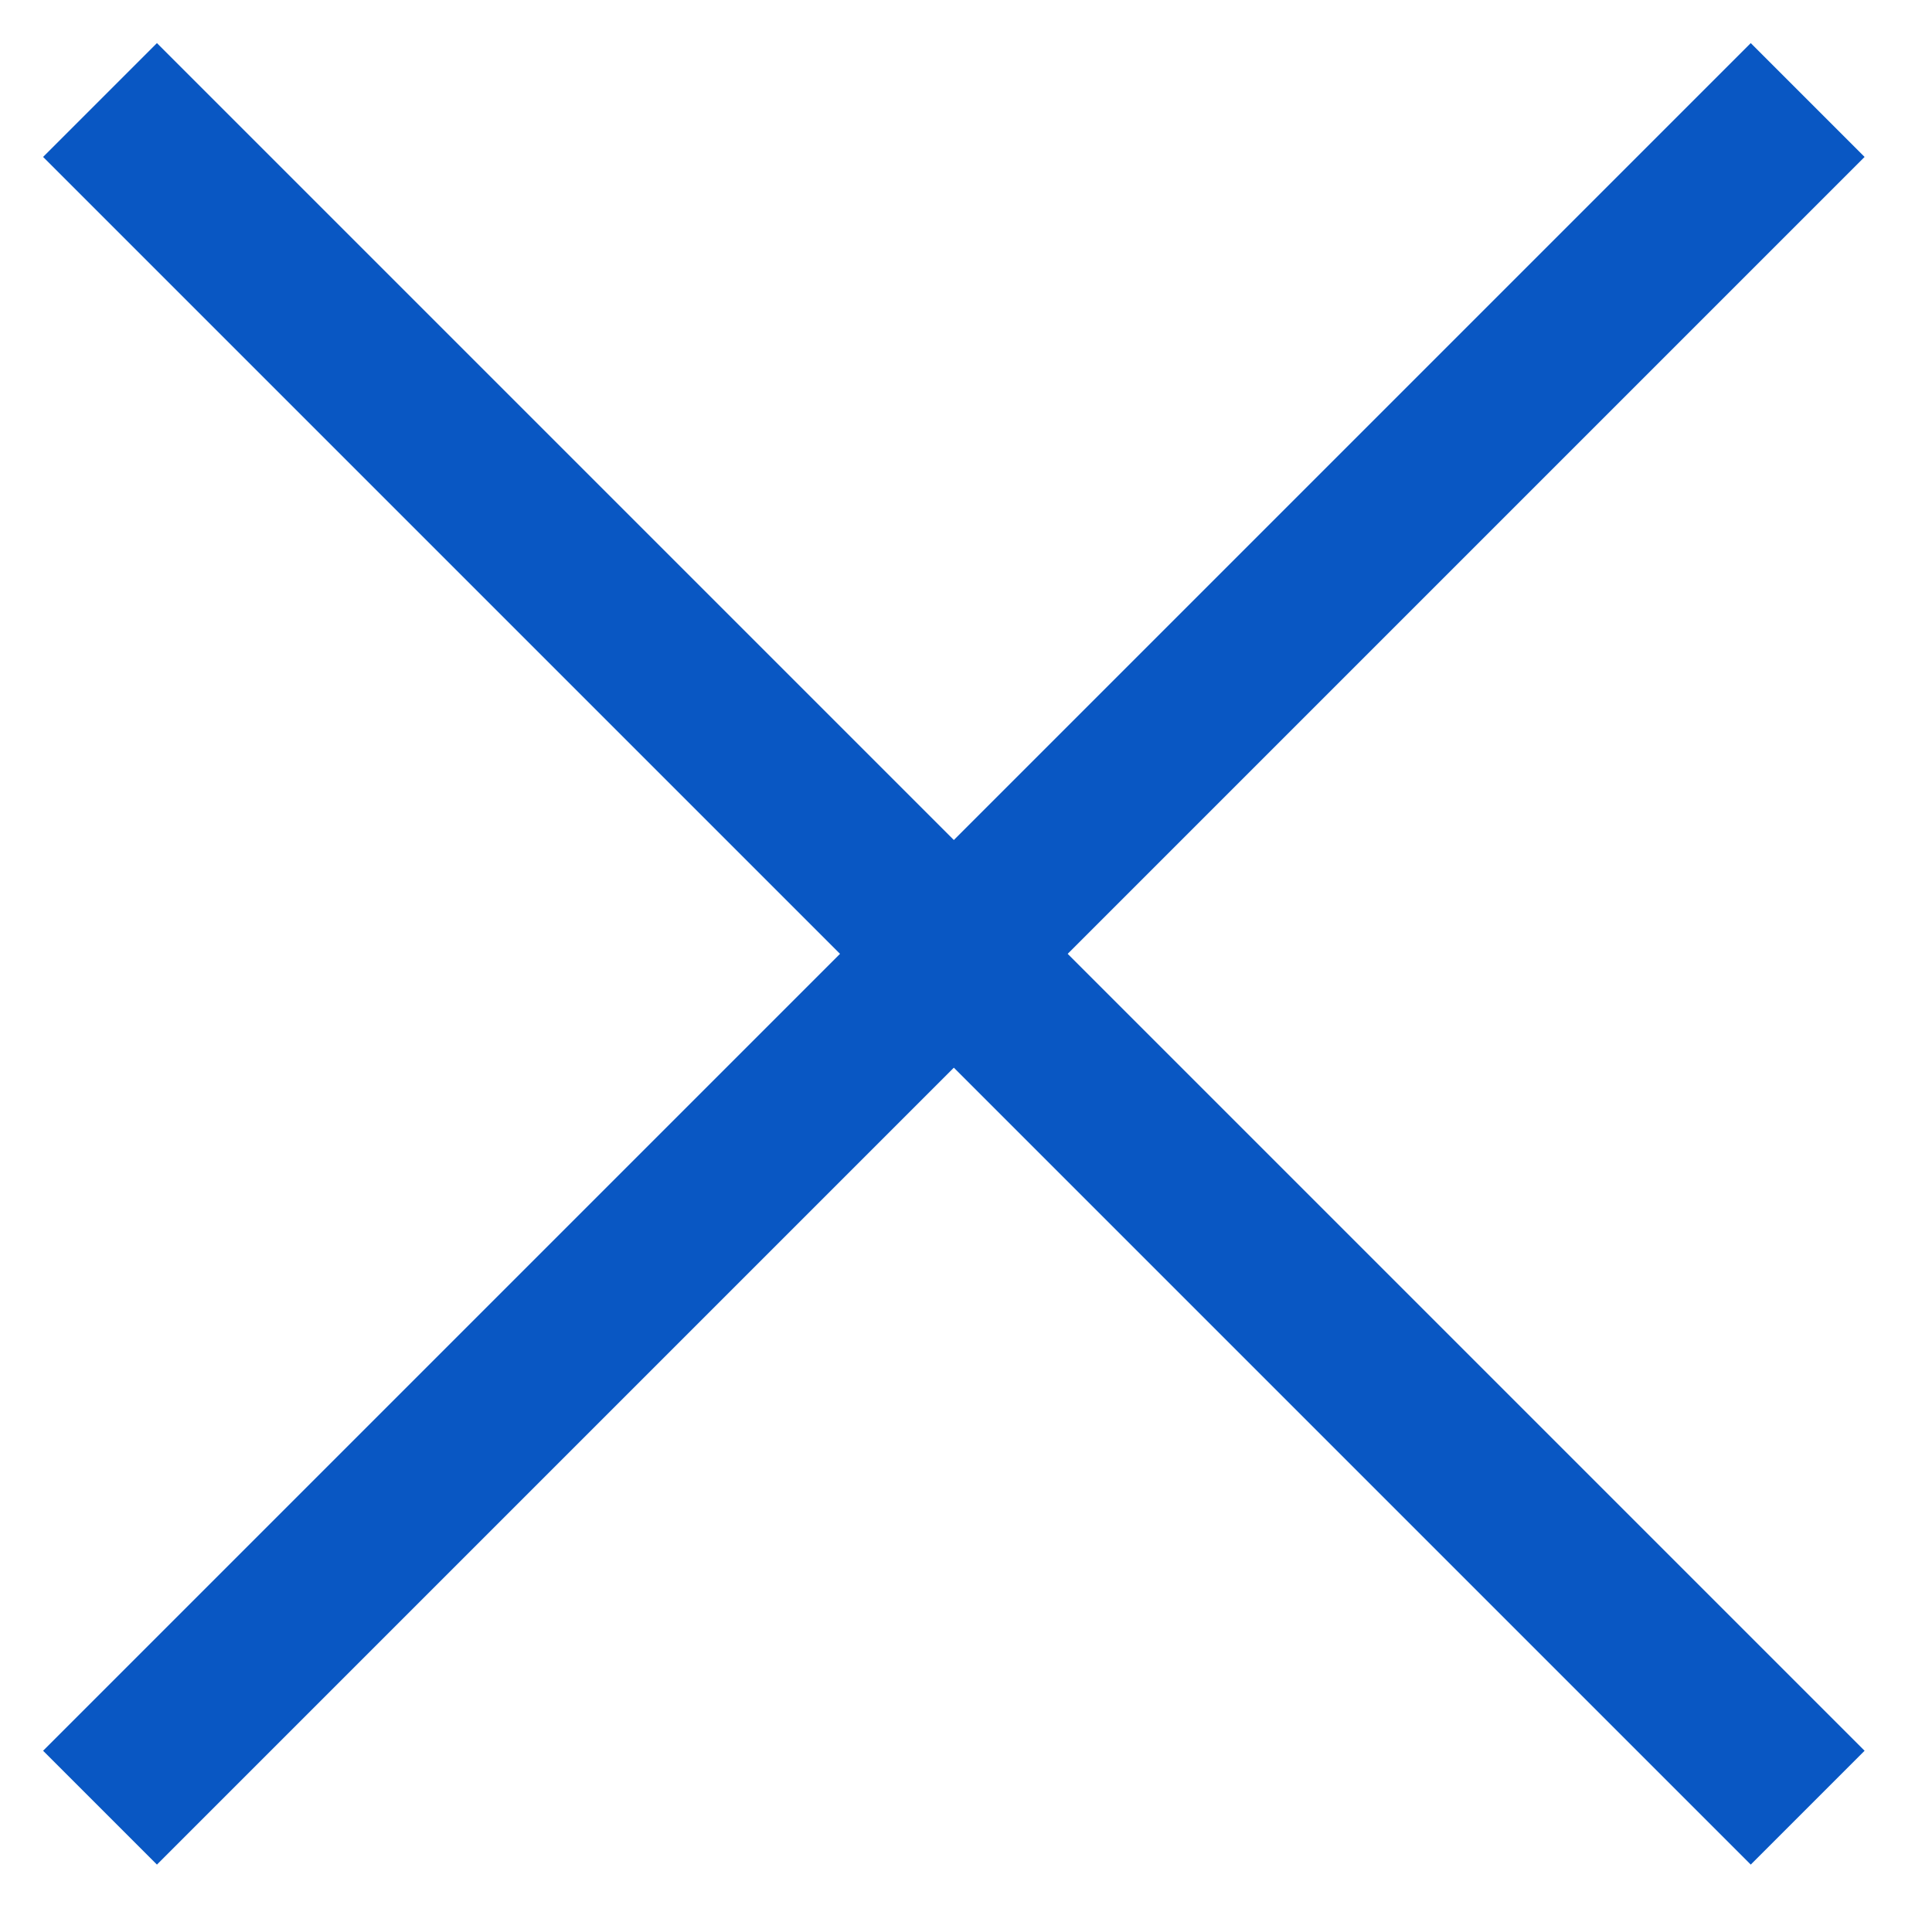
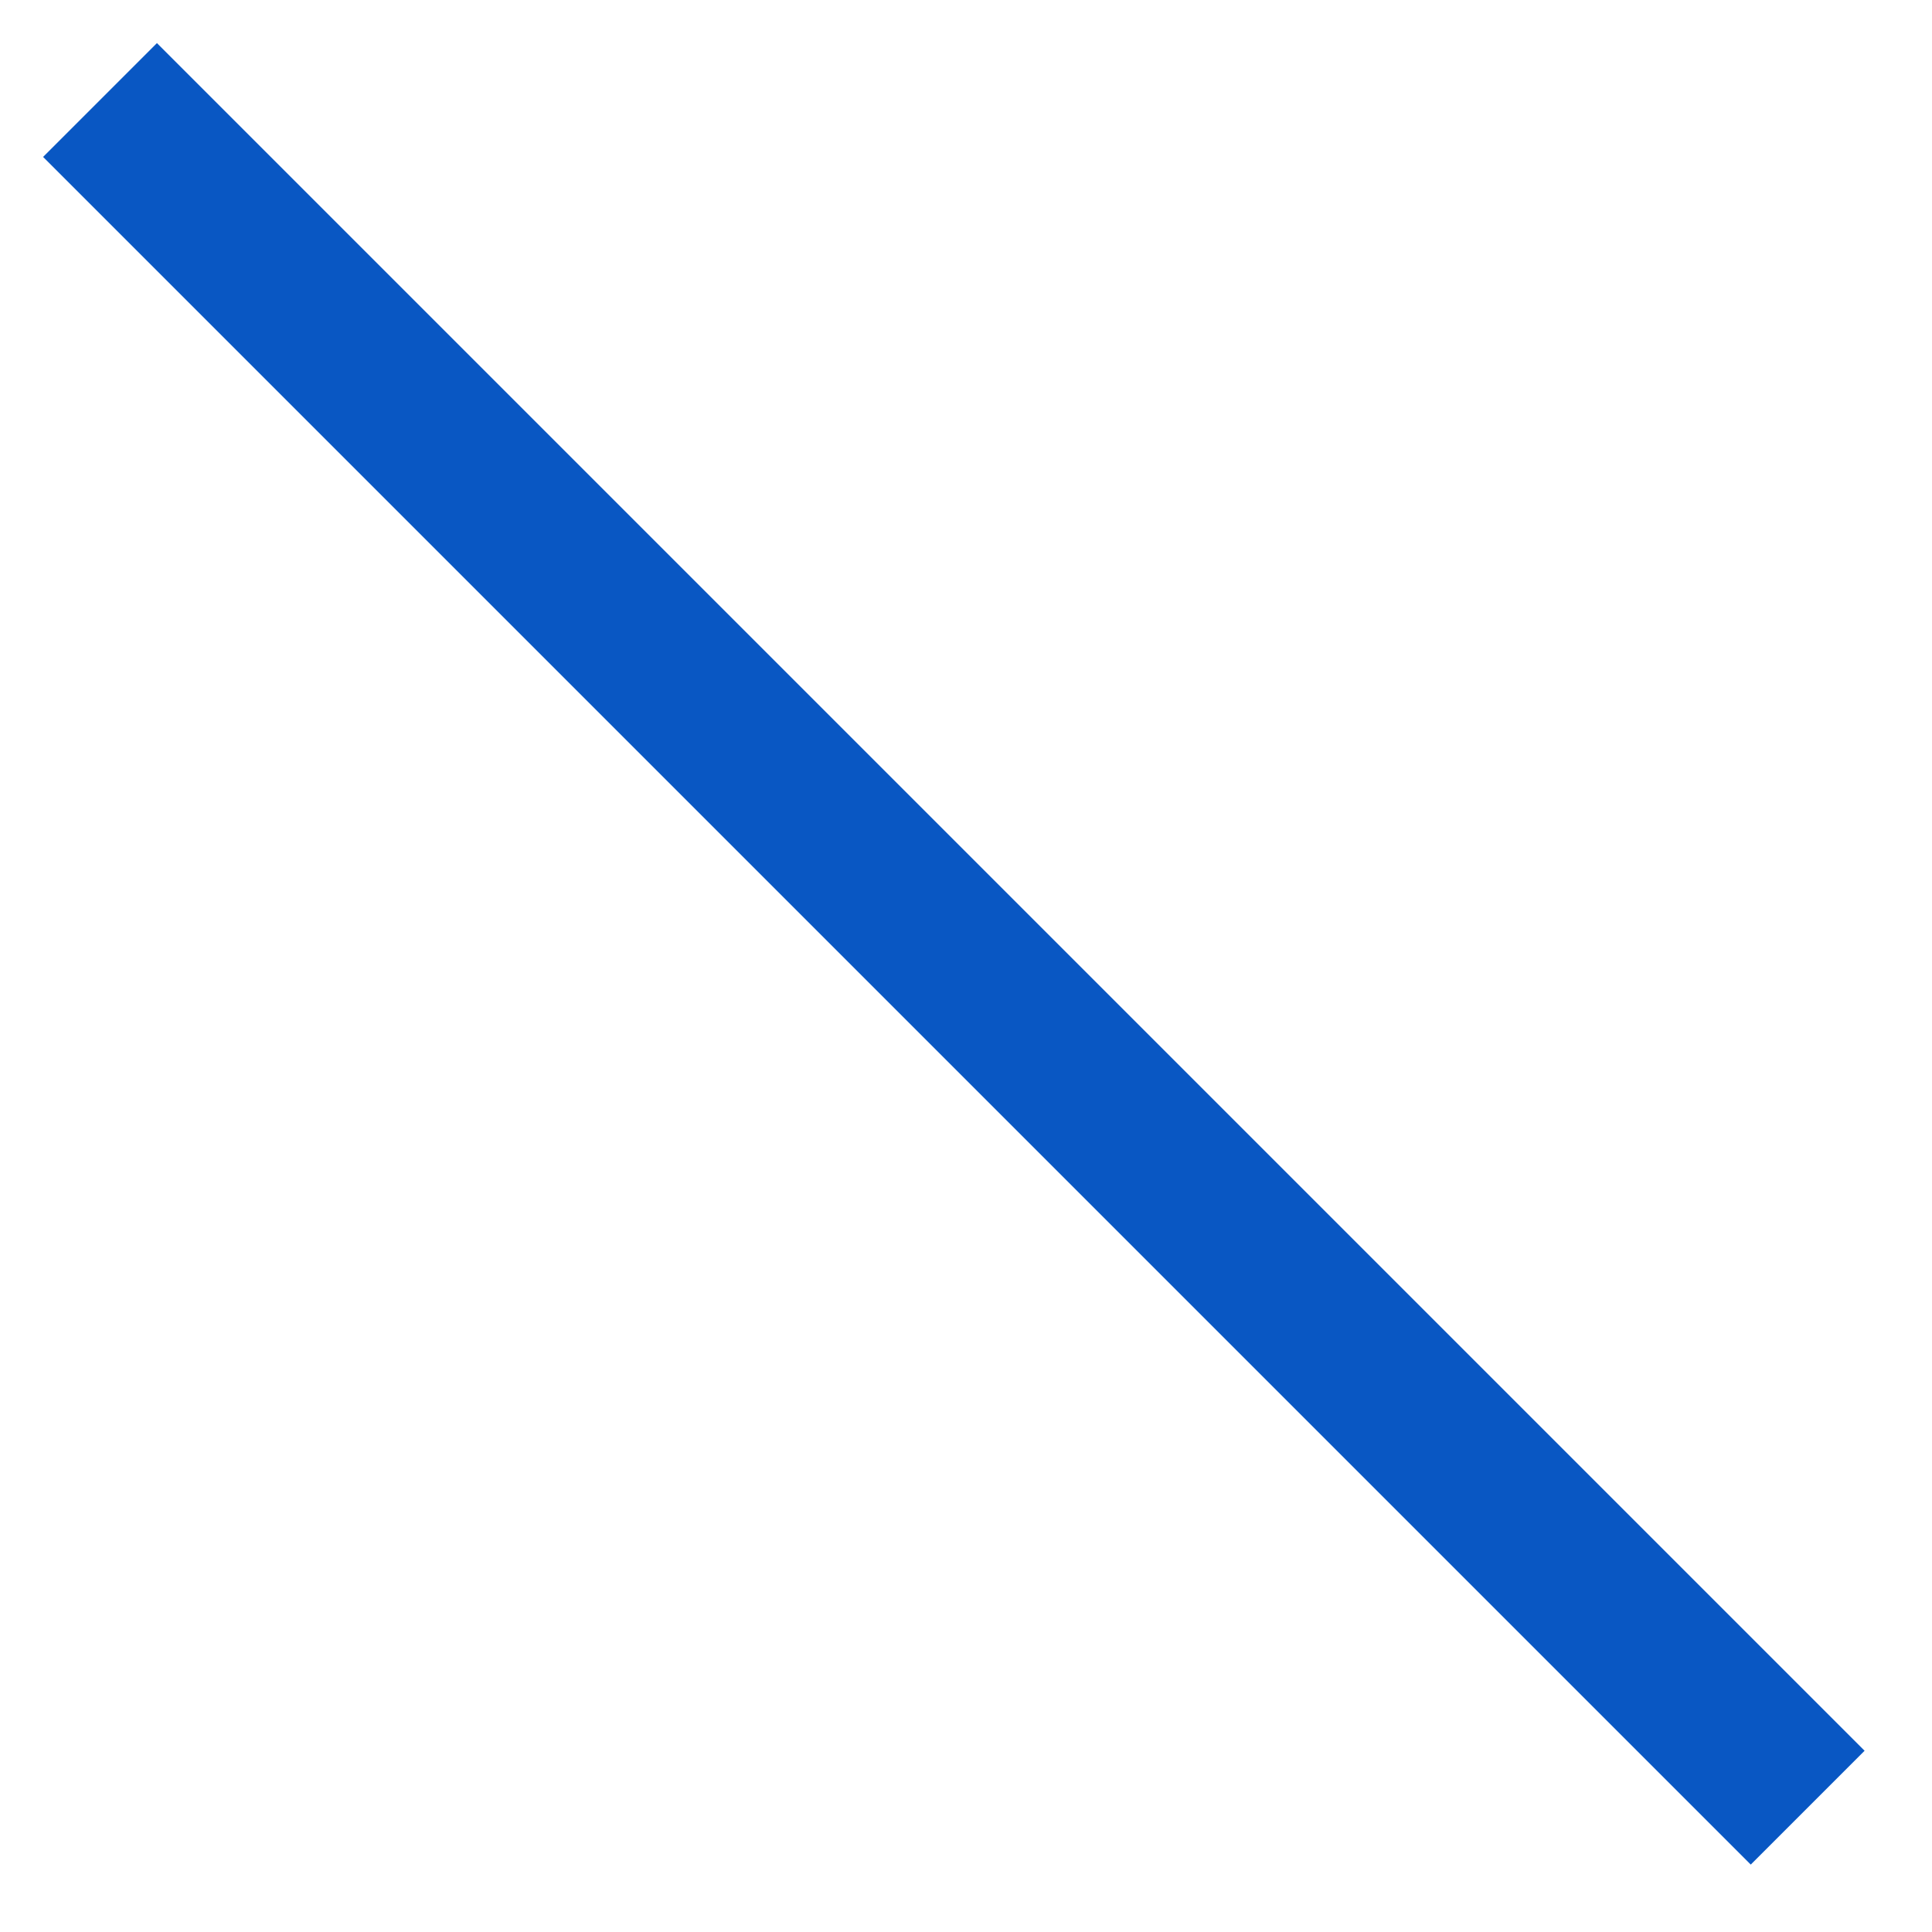
<svg xmlns="http://www.w3.org/2000/svg" width="24px" height="24px" viewBox="0 0 24 24" version="1.1">
  <title>568F0B3F-8DE0-4D2C-B450-515FCEFB18B7</title>
  <desc>Created with sketchtool.</desc>
  <defs />
  <g id="Symbols" stroke="none" stroke-width="1" fill="none" fill-rule="evenodd">
    <g id="close_black" fill="#0957C3">
      <g id="Rectangle-3">
        <rect transform="translate(11.849, 11.849) rotate(45) translate(-11.849, -11.849) " x="-3.151" y="10.849" width="30" height="2" />
-         <rect transform="translate(11.849, 11.849) scale(-1, 1) rotate(45) translate(-11.849, -11.849) " x="-3.151" y="10.849" width="30" height="2" />
      </g>
    </g>
  </g>
</svg>